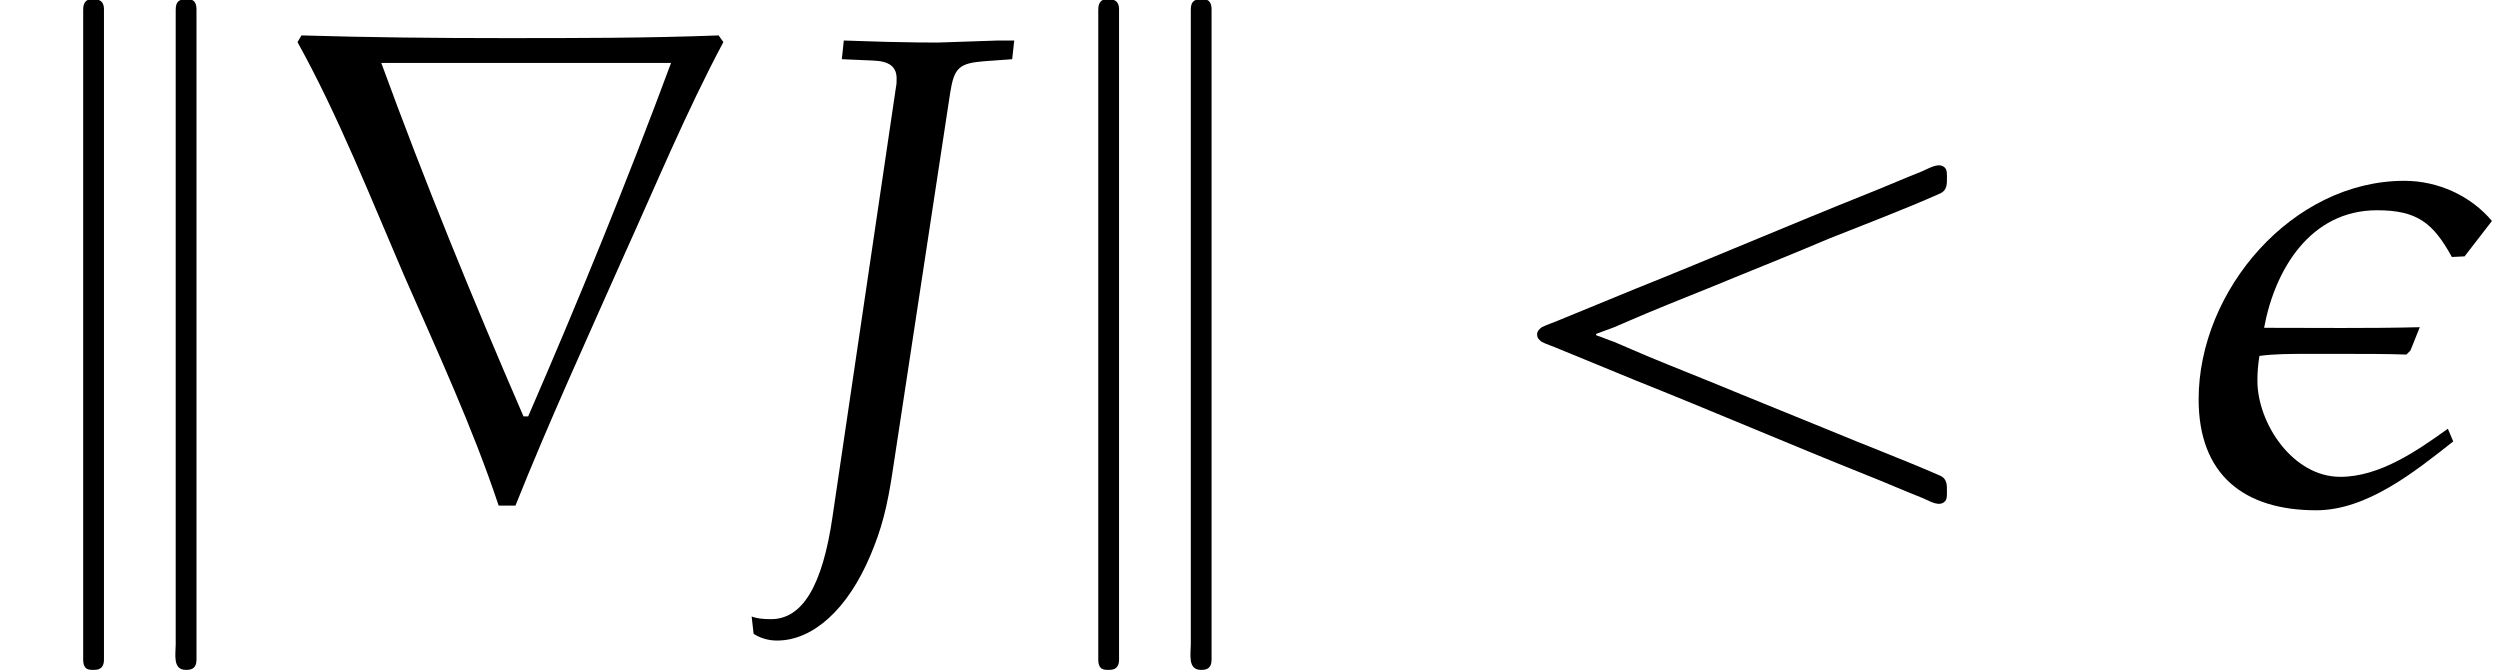
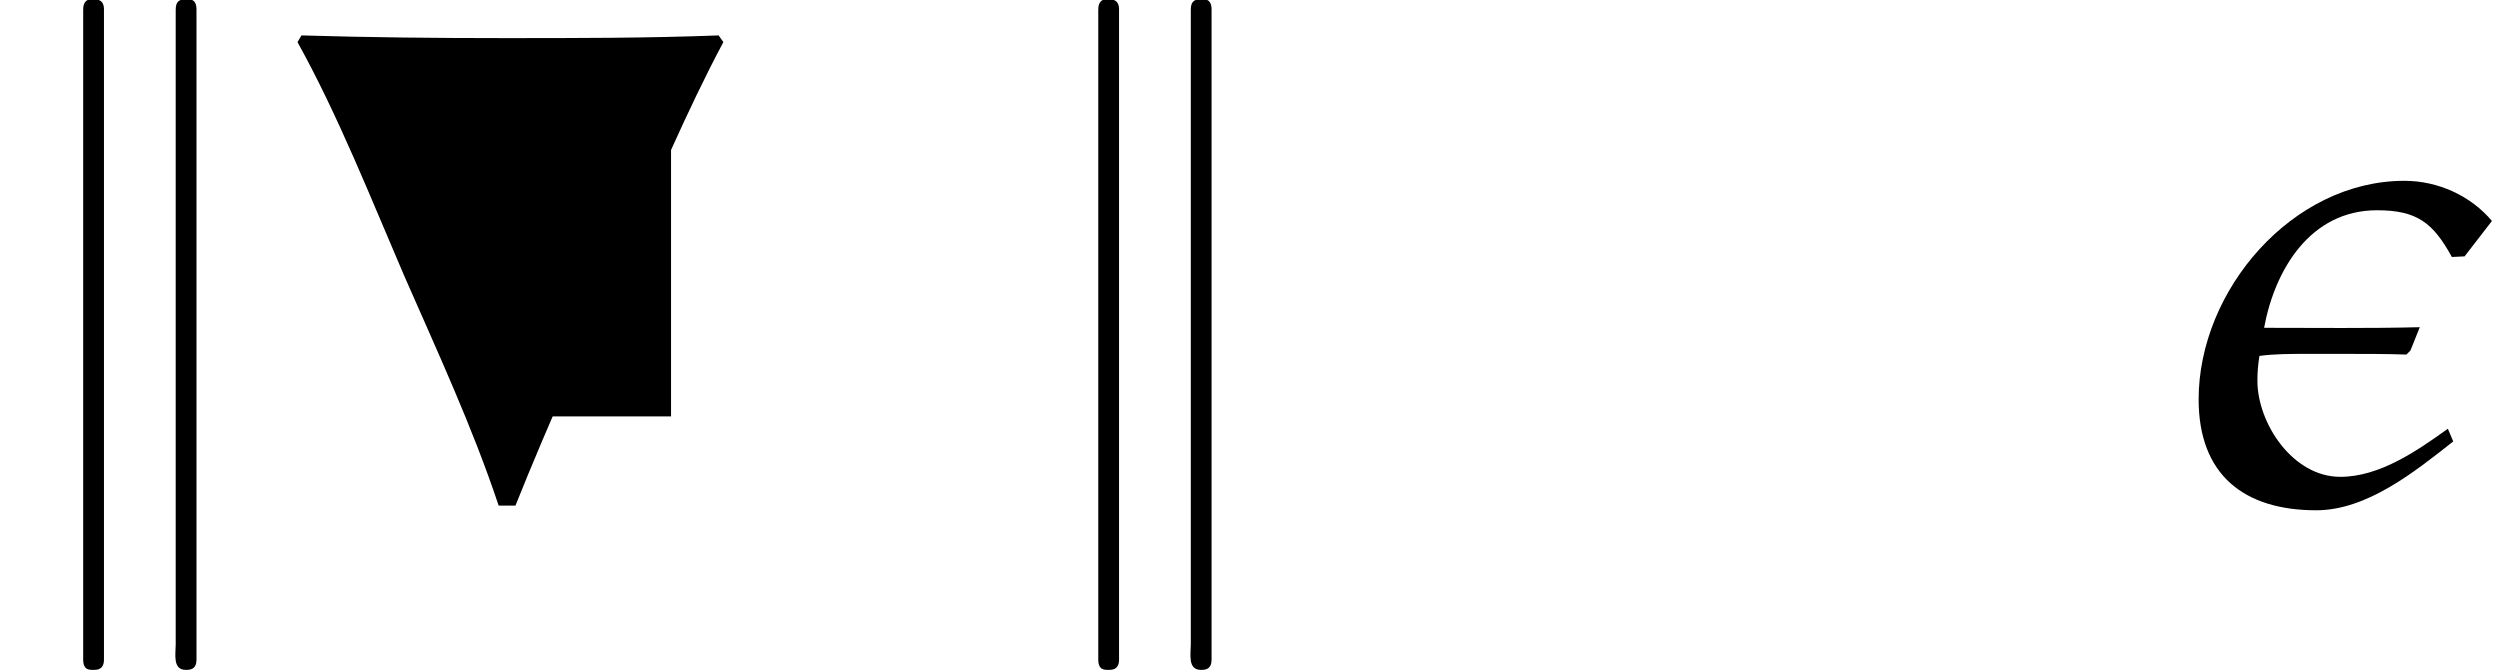
<svg xmlns="http://www.w3.org/2000/svg" xmlns:xlink="http://www.w3.org/1999/xlink" version="1.1" width="40.664pt" height="10.906pt" viewBox="70.735 60.562 40.664 10.906">
  <defs>
    <path id="g3-15" d="M4.934-4.586C4.586-4.999 4.054-5.239 3.51-5.239C1.685-5.239 .163-3.456 .163-1.685C.163-.456 .902 .12 2.076 .12C2.902 .12 3.684-.511 4.304-1L4.217-1.206C3.717-.848 3.108-.424 2.467-.424C1.695-.424 1.119-1.293 1.119-1.989C1.119-2.13 1.13-2.25 1.152-2.391C1.402-2.424 1.663-2.424 1.913-2.424H2.543C2.869-2.424 3.206-2.424 3.543-2.413L3.608-2.478L3.76-2.858C2.913-2.837 2.076-2.848 1.228-2.848C1.402-3.793 1.978-4.76 3.065-4.76C3.717-4.76 3.978-4.554 4.282-4L4.489-4.01L4.934-4.586Z" />
-     <path id="g4-74" d="M3.858-7.217L3.891-7.521H3.63L2.652-7.488C2.478-7.488 2.282-7.488 1.815-7.499L1.119-7.521L1.087-7.217L1.598-7.195C1.858-7.184 1.978-7.097 1.978-6.901C1.978-6.847 1.978-6.814 1.967-6.76L.935 .228C.772 1.348 .446 1.891-.065 1.891C-.196 1.891-.293 1.88-.38 1.848L-.348 2.13C-.228 2.206-.098 2.239 .033 2.239C.619 2.239 1.185 1.728 1.554 .848C1.728 .435 1.826 .087 1.924-.587L2.848-6.662C2.913-7.075 2.989-7.151 3.402-7.184L3.858-7.217Z" />
    <path id="g0-125" d="M1.429-8.182C1.364-8.149 1.353-8.084 1.353-8.018C1.353-7.876 1.353-7.745 1.353-7.604V-5.836V.742V2.302C1.353 2.389 1.353 2.465 1.353 2.553C1.353 2.607 1.364 2.662 1.407 2.695C1.44 2.716 1.484 2.716 1.516 2.716S1.571 2.716 1.604 2.705C1.669 2.684 1.691 2.618 1.691 2.553C1.691 2.411 1.691 2.269 1.691 2.127V.316V-6.229V-7.789C1.691-7.876 1.691-7.953 1.691-8.04C1.691-8.095 1.669-8.149 1.625-8.171C1.593-8.193 1.549-8.193 1.516-8.193S1.462-8.193 1.429-8.182ZM2.945-8.182C2.869-8.16 2.858-8.084 2.858-8.018C2.858-7.887 2.858-7.745 2.858-7.615V-5.825V.742V2.302C2.858 2.455 2.804 2.716 3.022 2.716C3.055 2.716 3.076 2.716 3.109 2.705C3.175 2.684 3.196 2.618 3.196 2.553C3.196 2.411 3.196 2.28 3.196 2.138V.338V-6.218V-7.778C3.196-7.865 3.196-7.942 3.196-8.029C3.196-8.084 3.185-8.138 3.142-8.171C3.109-8.193 3.065-8.193 3.033-8.193S2.978-8.193 2.945-8.182Z" />
-     <path id="g0-160" d="M1.876-2.727V-2.749C1.975-2.782 2.073-2.825 2.171-2.858C2.345-2.935 2.531-3.011 2.705-3.087C3.175-3.284 3.655-3.469 4.124-3.665C4.636-3.873 5.149-4.08 5.662-4.298C6.262-4.538 6.873-4.767 7.462-5.029C7.593-5.084 7.582-5.193 7.582-5.313C7.582-5.378 7.582-5.444 7.516-5.476C7.418-5.531 7.255-5.422 7.167-5.389C6.862-5.269 6.567-5.138 6.262-5.018C5.007-4.516 3.764-3.982 2.509-3.48C2.105-3.316 1.691-3.142 1.287-2.978C1.189-2.935 1.08-2.902 .993-2.858C.949-2.825 .916-2.793 .916-2.738S.949-2.651 .993-2.618C1.08-2.575 1.189-2.542 1.287-2.498C1.691-2.335 2.105-2.16 2.509-1.996C3.764-1.495 5.007-.96 6.262-.458C6.567-.338 6.862-.207 7.167-.087C7.255-.055 7.418 .055 7.516 0C7.582-.033 7.582-.098 7.582-.164C7.582-.284 7.593-.393 7.462-.447C6.862-.709 6.251-.938 5.651-1.189C5.138-1.396 4.636-1.604 4.124-1.811C3.655-2.007 3.175-2.193 2.705-2.389C2.531-2.465 2.345-2.542 2.171-2.618C2.073-2.651 1.975-2.695 1.876-2.727Z" />
-     <path id="g1-114" d="M7.222-7.495L7.145-7.604C5.989-7.56 4.833-7.56 3.665-7.56C2.564-7.56 1.462-7.571 .36-7.604L.295-7.495C.96-6.295 1.484-4.964 2.029-3.698C2.564-2.476 3.142-1.233 3.567 .044H3.84C4.385-1.32 4.996-2.651 5.596-4.004C6.12-5.16 6.622-6.371 7.222-7.495ZM6.371-7.156C5.651-5.215 4.876-3.316 4.047-1.407H3.971C3.153-3.295 2.367-5.215 1.658-7.156H6.371Z" />
+     <path id="g1-114" d="M7.222-7.495L7.145-7.604C5.989-7.56 4.833-7.56 3.665-7.56C2.564-7.56 1.462-7.571 .36-7.604L.295-7.495C.96-6.295 1.484-4.964 2.029-3.698C2.564-2.476 3.142-1.233 3.567 .044H3.84C4.385-1.32 4.996-2.651 5.596-4.004C6.12-5.16 6.622-6.371 7.222-7.495ZM6.371-7.156C5.651-5.215 4.876-3.316 4.047-1.407H3.971H6.371Z" />
  </defs>
  <g id="page1">
    <use x="70.735" y="68.742" xlink:href="#g0-125" />
    <use x="75.279" y="68.742" xlink:href="#g1-114" />
    <use x="83.341" y="68.742" xlink:href="#g4-74" />
    <use x="87.246" y="68.742" xlink:href="#g0-125" />
    <use x="94.821" y="68.742" xlink:href="#g0-160" />
    <use x="106.334" y="68.742" xlink:href="#g3-15" />
  </g>
</svg>